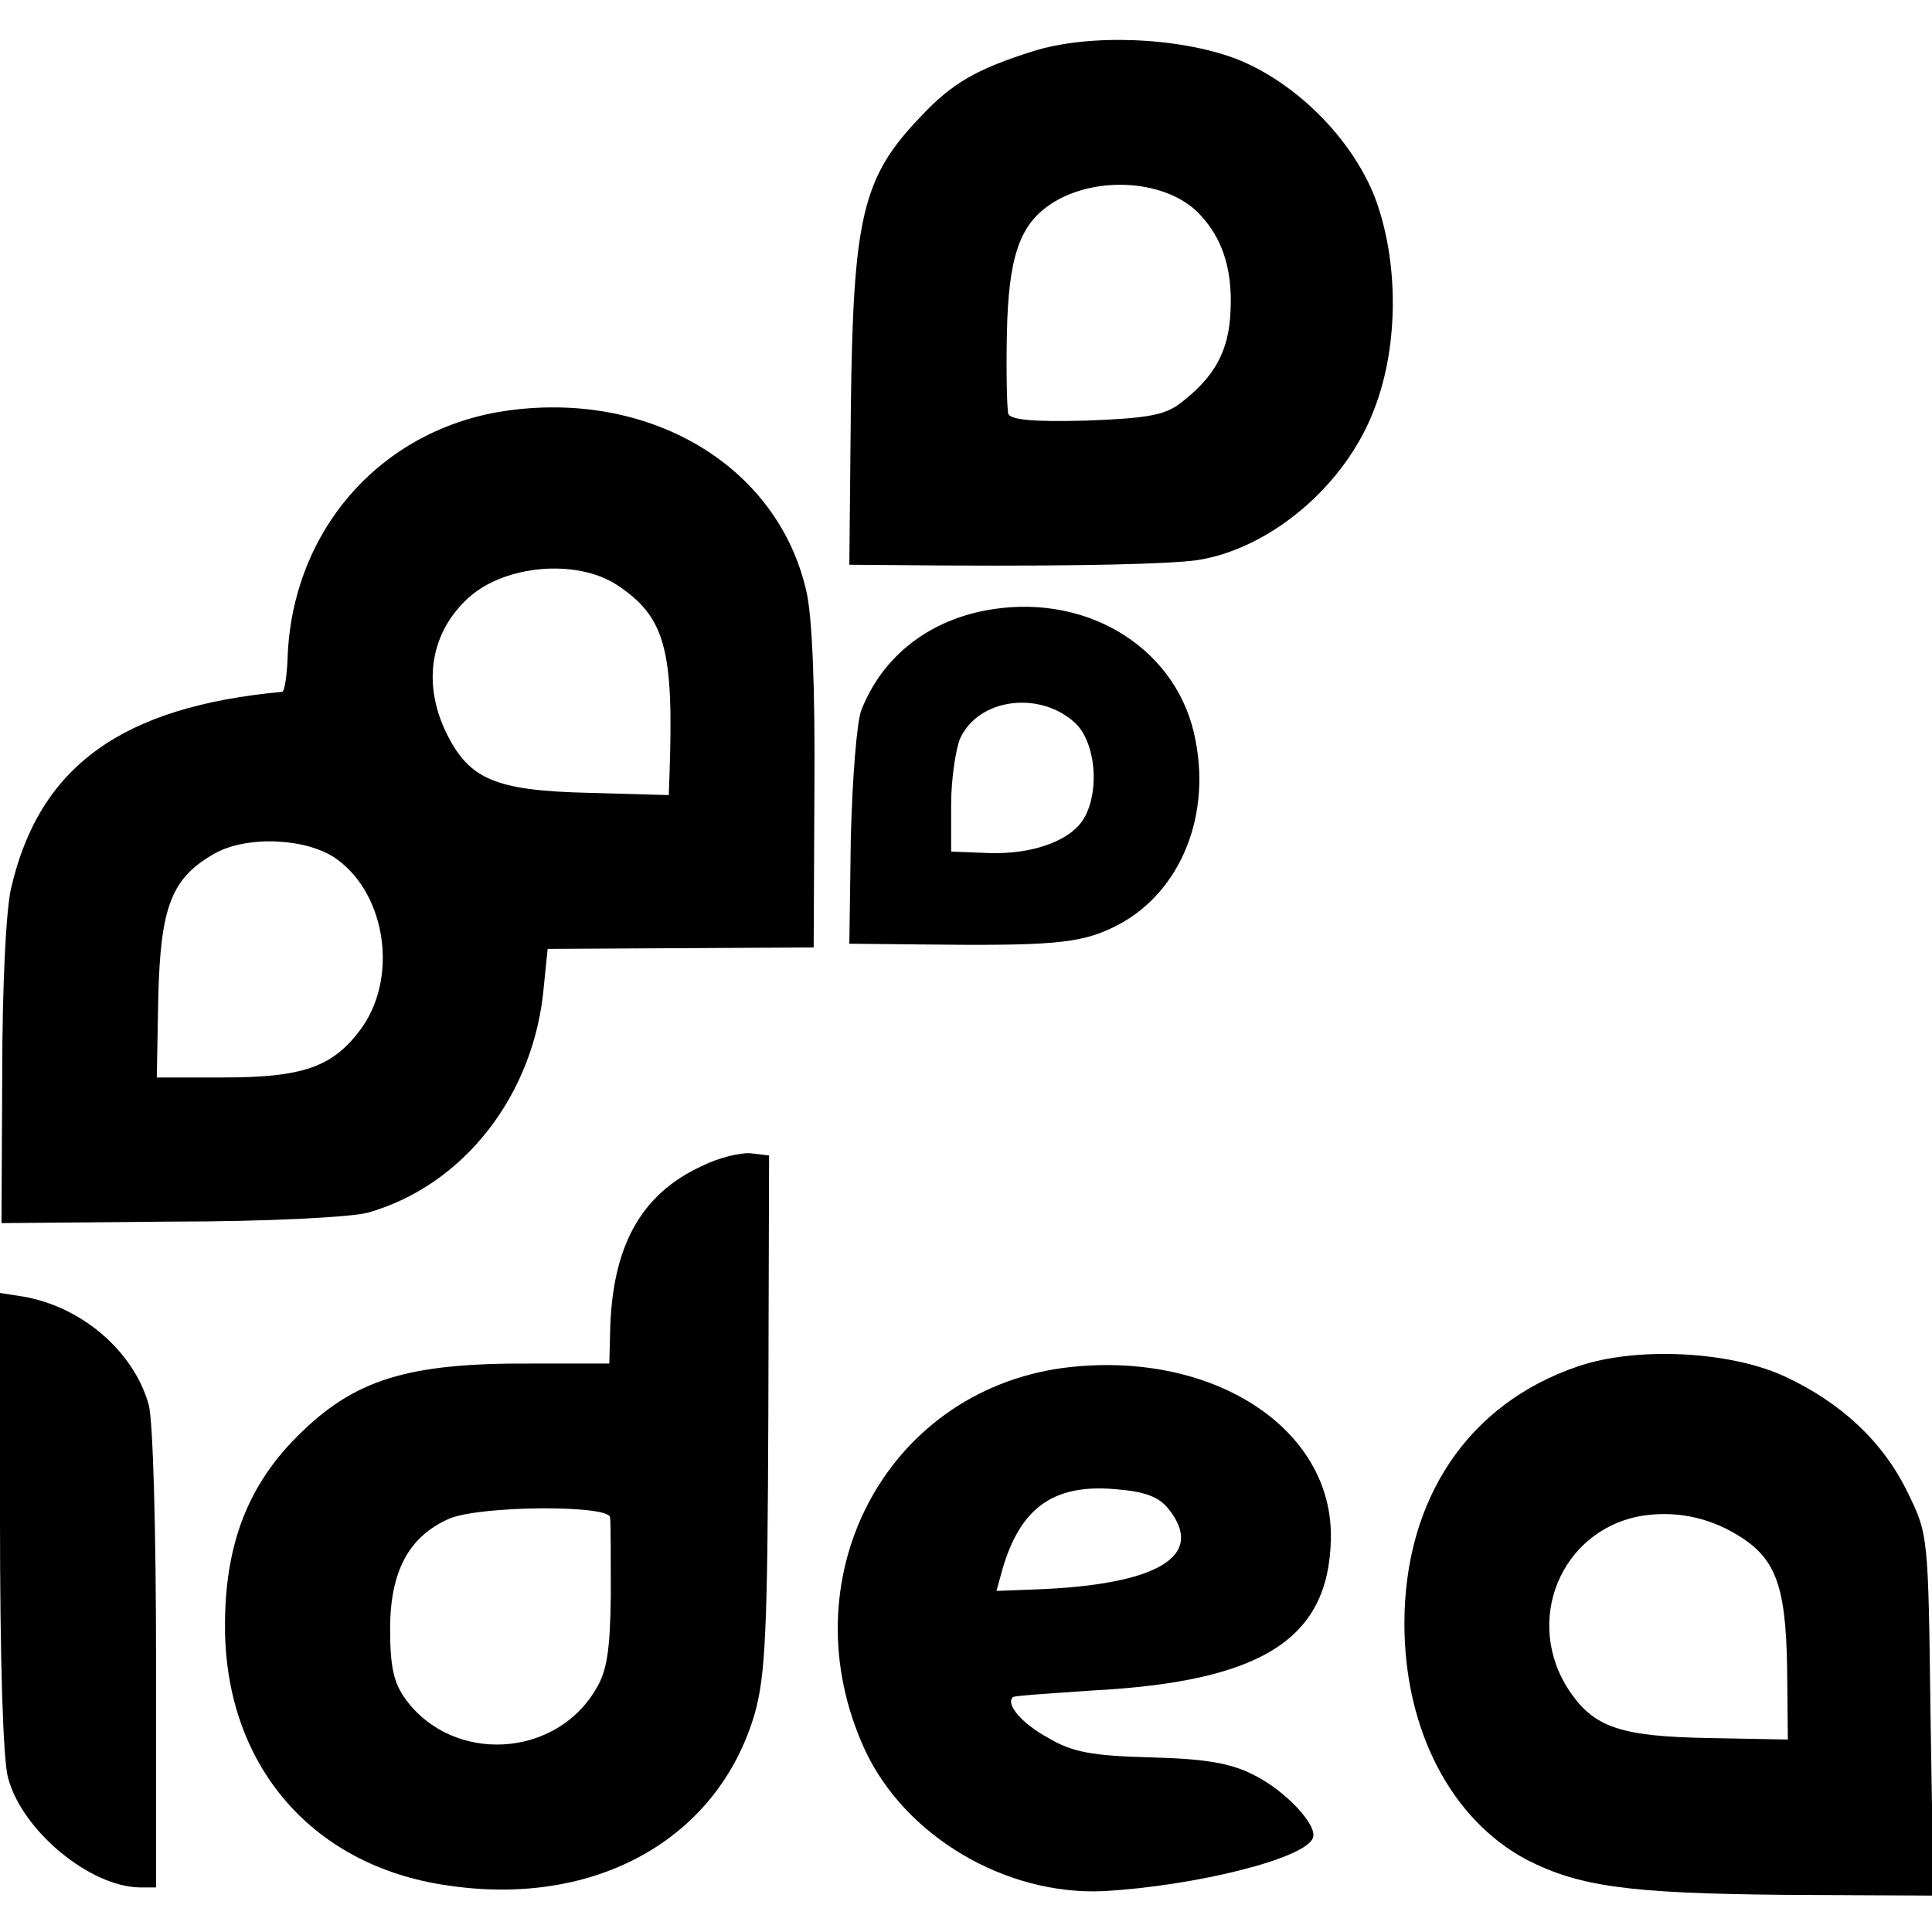
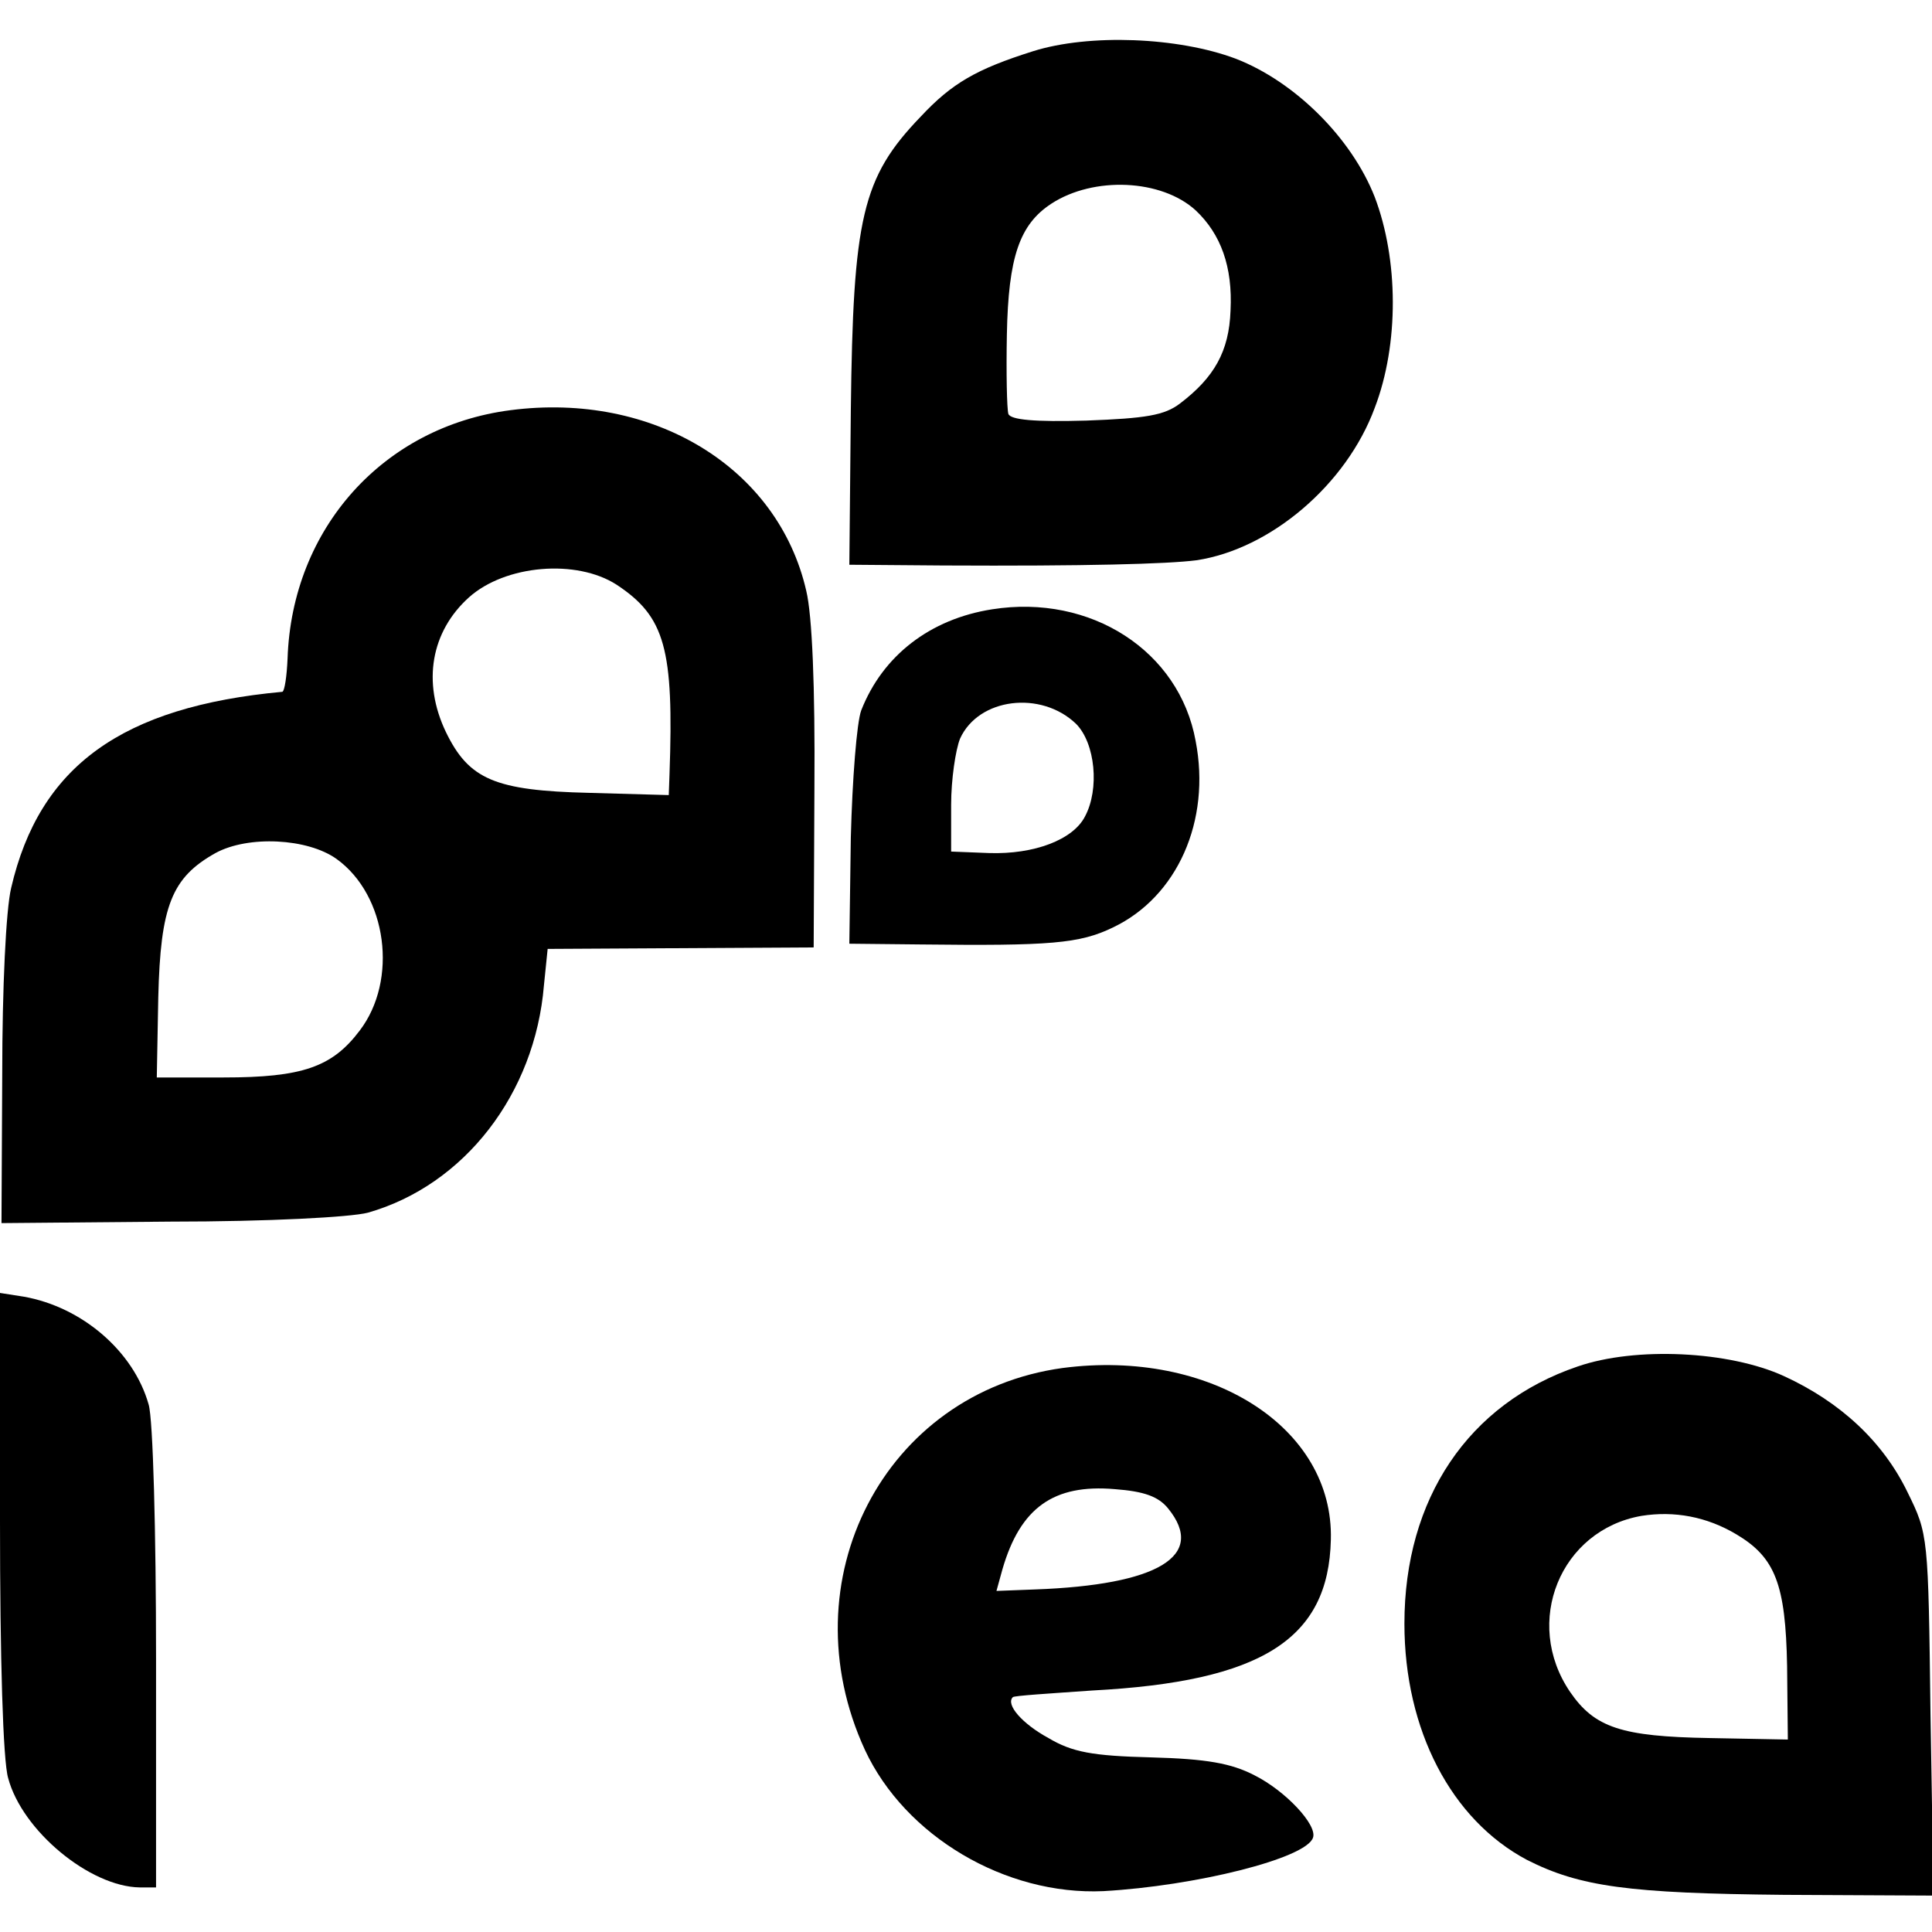
<svg xmlns="http://www.w3.org/2000/svg" version="1.0" width="260pt" height="260pt" viewBox="0 0 260 260" preserveAspectRatio="xMidYMid meet">
  <g transform="translate(0,260) scale(0.1,-0.1)" fill="#000000" stroke="none">
    <path d="M1390 2531 c-76 -24 -109 -43 -151 -88 -79 -82 -91 -136 -94 -395 l-2 -208 126 -1 c192 -1 302 2 341 7 100 15 202 102 240 205 33 86 32 200 0 284 -31 79 -107 155 -187 186 -77 29 -197 34 -273 10z m219 -214 c34 -32 50 -76 47 -135 -2 -55 -22 -90 -68 -125 -21 -16 -46 -20 -126 -23 -70 -2 -102 1 -105 9 -2 7 -3 55 -2 107 2 104 17 148 60 176 57 37 148 33 194 -9z" />
    <path d="M687 2048 c-171 -22 -294 -159 -300 -334 -1 -24 -4 -44 -7 -45 -216 -20 -327 -100 -365 -264 -7 -29 -12 -135 -12 -250 l-1 -201 227 2 c133 0 243 6 266 12 130 37 225 160 237 306 l5 49 179 1 179 1 1 214 c1 137 -3 233 -11 266 -38 166 -206 268 -398 243z m143 -235 c65 -43 77 -86 71 -255 l-1 -28 -107 3 c-127 3 -162 18 -193 82 -32 67 -20 135 31 181 49 44 145 52 199 17z m-377 -369 c68 -49 83 -163 31 -231 -37 -49 -77 -63 -183 -63 l-90 0 2 108 c3 123 18 161 77 194 44 24 124 20 163 -8z" />
    <path d="M1335 1780 c-83 -13 -147 -62 -176 -136 -6 -16 -12 -93 -14 -171 l-2 -143 96 -1 c174 -2 214 1 259 23 86 41 132 143 111 251 -22 121 -141 198 -274 177z m113 -154 c26 -26 32 -88 12 -125 -16 -31 -68 -51 -129 -49 l-51 2 0 63 c0 34 6 74 12 89 25 55 109 65 156 20z" />
-     <path d="M945 1031 c-83 -38 -122 -109 -124 -226 l-1 -40 -103 0 c-169 1 -240 -21 -317 -98 -70 -70 -100 -154 -97 -270 6 -179 121 -308 297 -334 201 -31 367 62 416 232 14 51 17 109 18 405 l1 345 -25 3 c-14 1 -43 -6 -65 -17z m-124 -473 c1 -7 1 -55 1 -106 -1 -72 -5 -101 -20 -125 -54 -93 -192 -101 -256 -14 -16 22 -21 43 -21 95 0 77 25 124 79 148 41 18 216 19 217 2z" />
    <path d="M0 553 c0 -184 4 -323 11 -346 19 -71 110 -146 177 -147 l22 0 0 308 c0 169 -4 323 -10 342 -20 71 -89 131 -168 145 l-32 5 0 -307z" />
    <path d="M2123 761 c-147 -50 -233 -178 -233 -346 0 -143 63 -264 165 -318 71 -36 137 -45 346 -47 l201 -1 -4 243 c-3 242 -3 243 -31 300 -33 68 -90 121 -166 156 -74 34 -200 40 -278 13z m214 -226 c52 -31 66 -67 68 -177 l1 -99 -105 2 c-119 2 -155 14 -188 62 -64 94 -13 218 96 237 44 7 88 -1 128 -25z" />
    <path d="M1430 759 c-240 -33 -371 -286 -266 -514 54 -116 189 -196 321 -190 124 7 273 44 282 72 6 17 -37 63 -79 84 -31 16 -64 22 -139 24 -79 2 -106 7 -138 26 -35 19 -58 45 -48 55 1 2 50 5 107 9 228 12 318 69 321 203 4 151 -162 257 -361 231z m142 -189 c52 -64 -14 -103 -179 -109 l-52 -2 8 29 c24 83 69 115 151 108 40 -3 59 -10 72 -26z" />
  </g>
</svg>